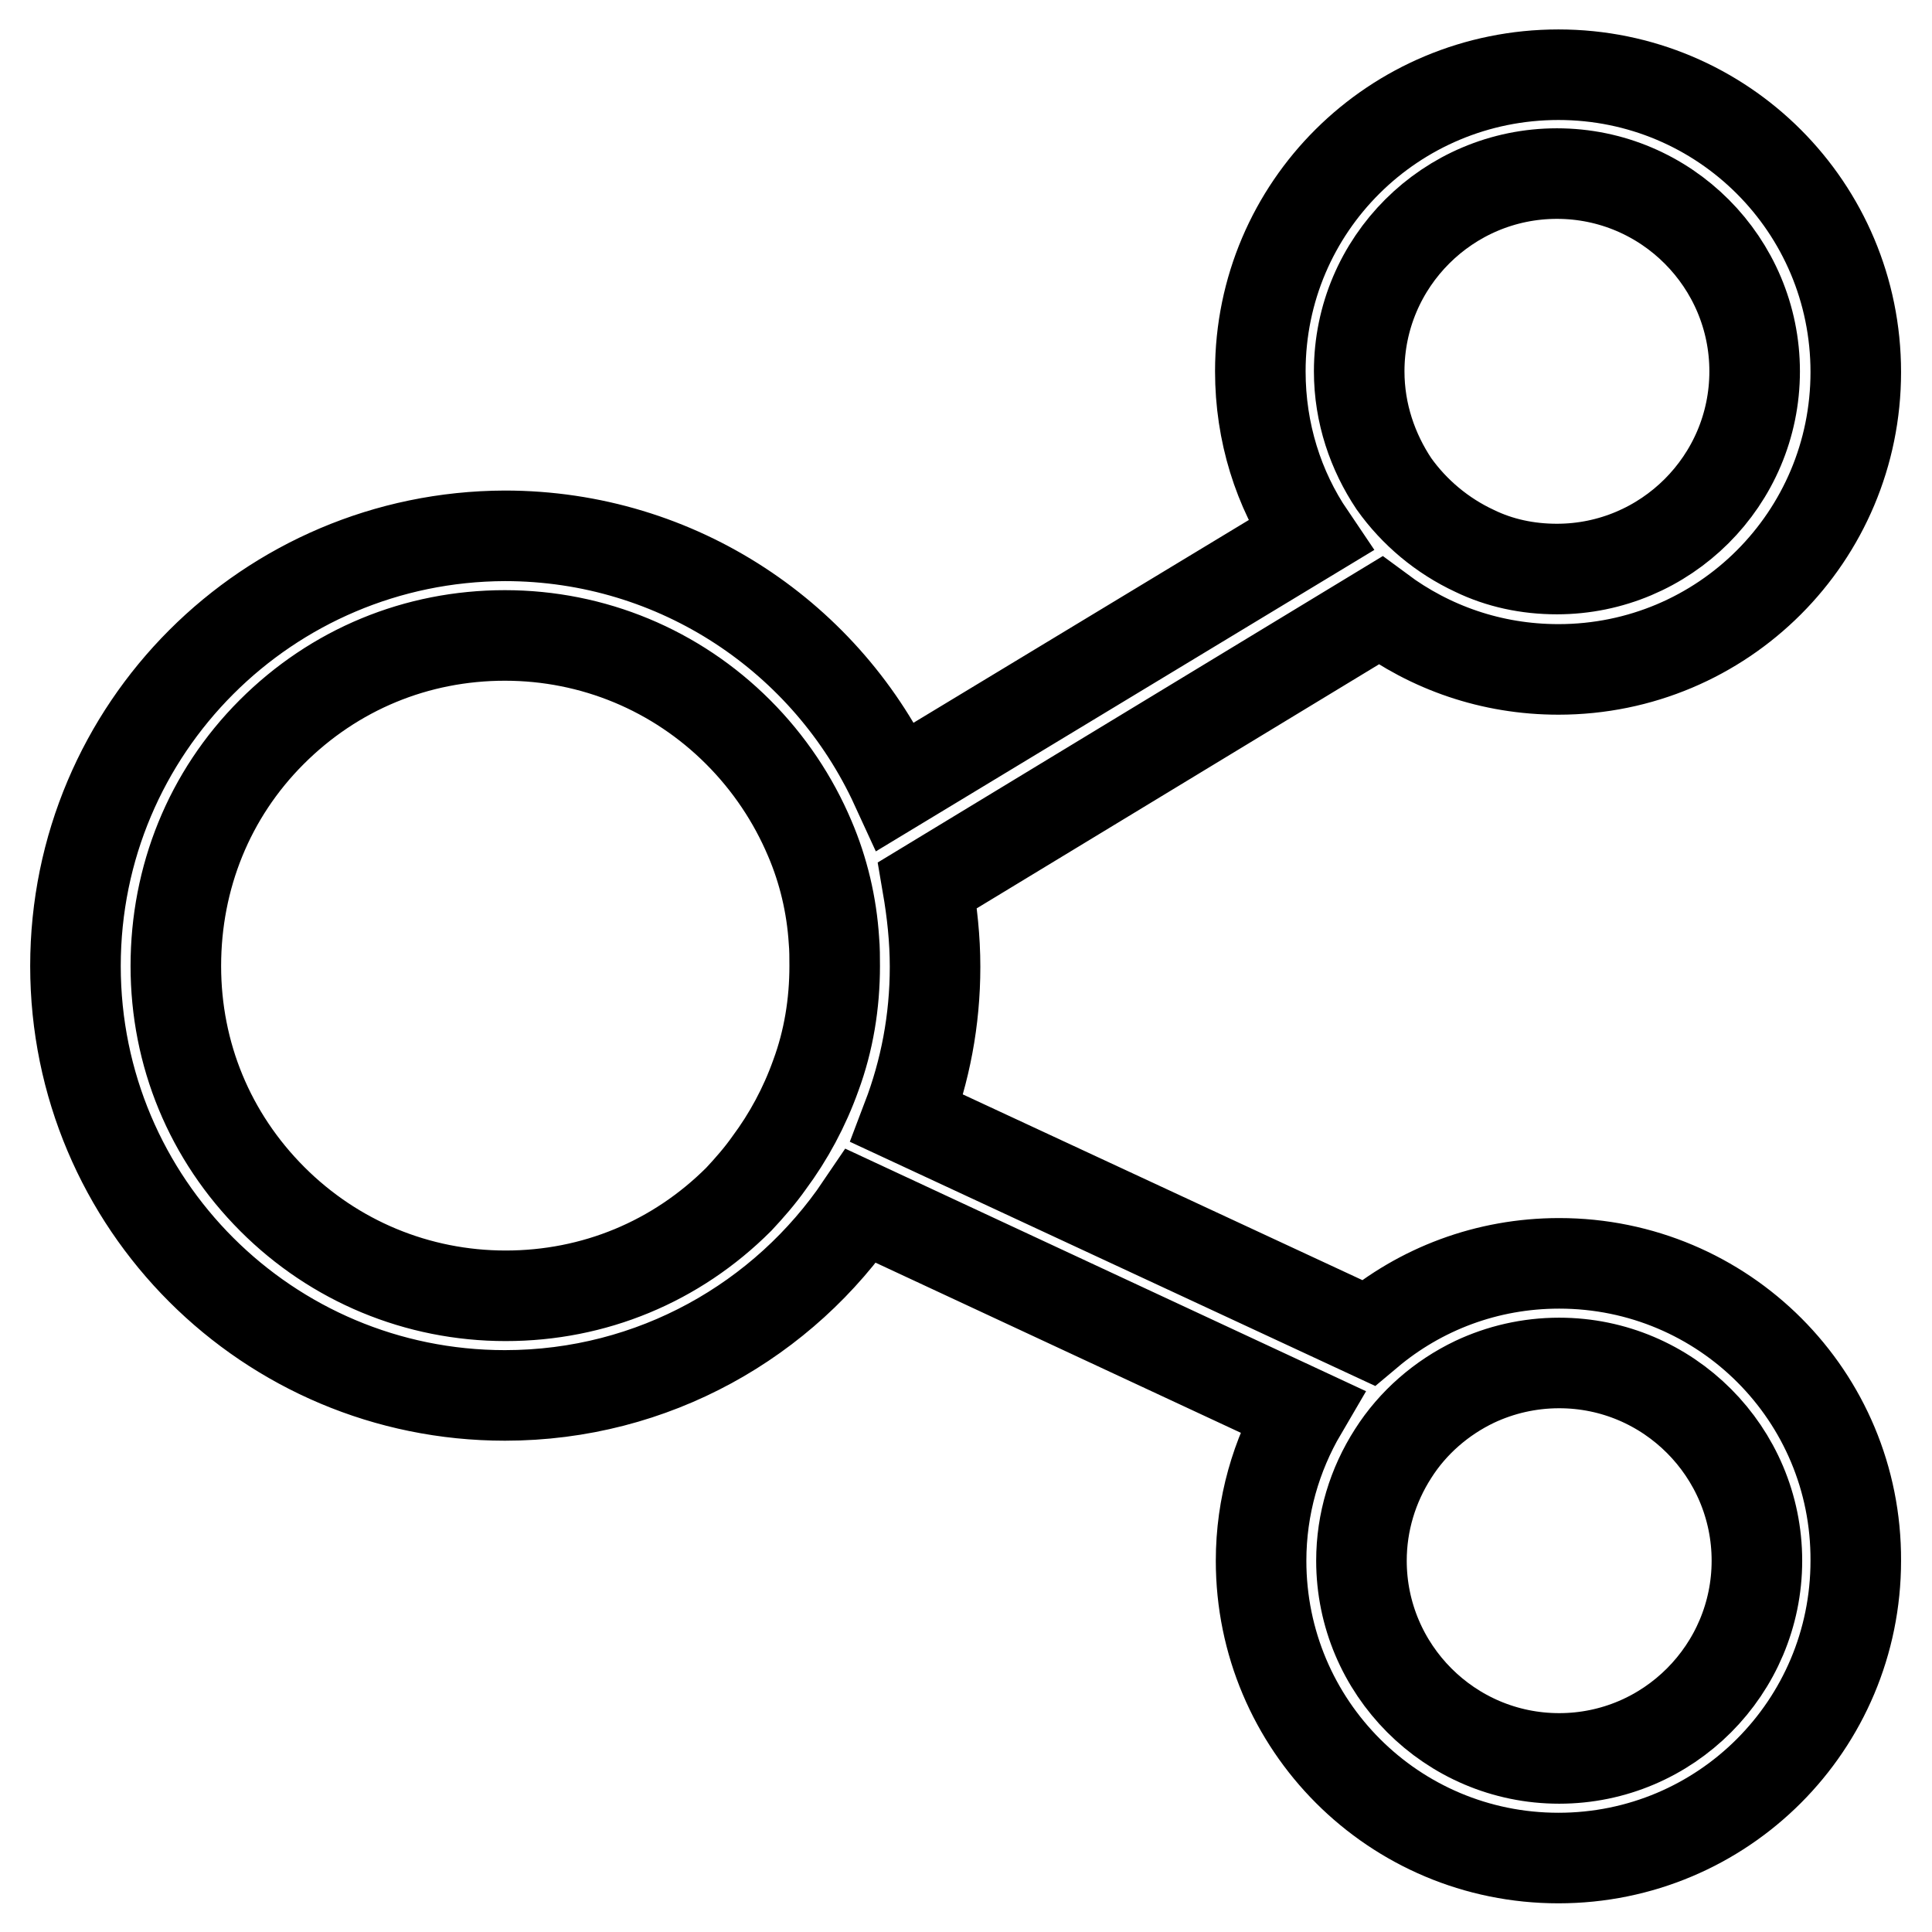
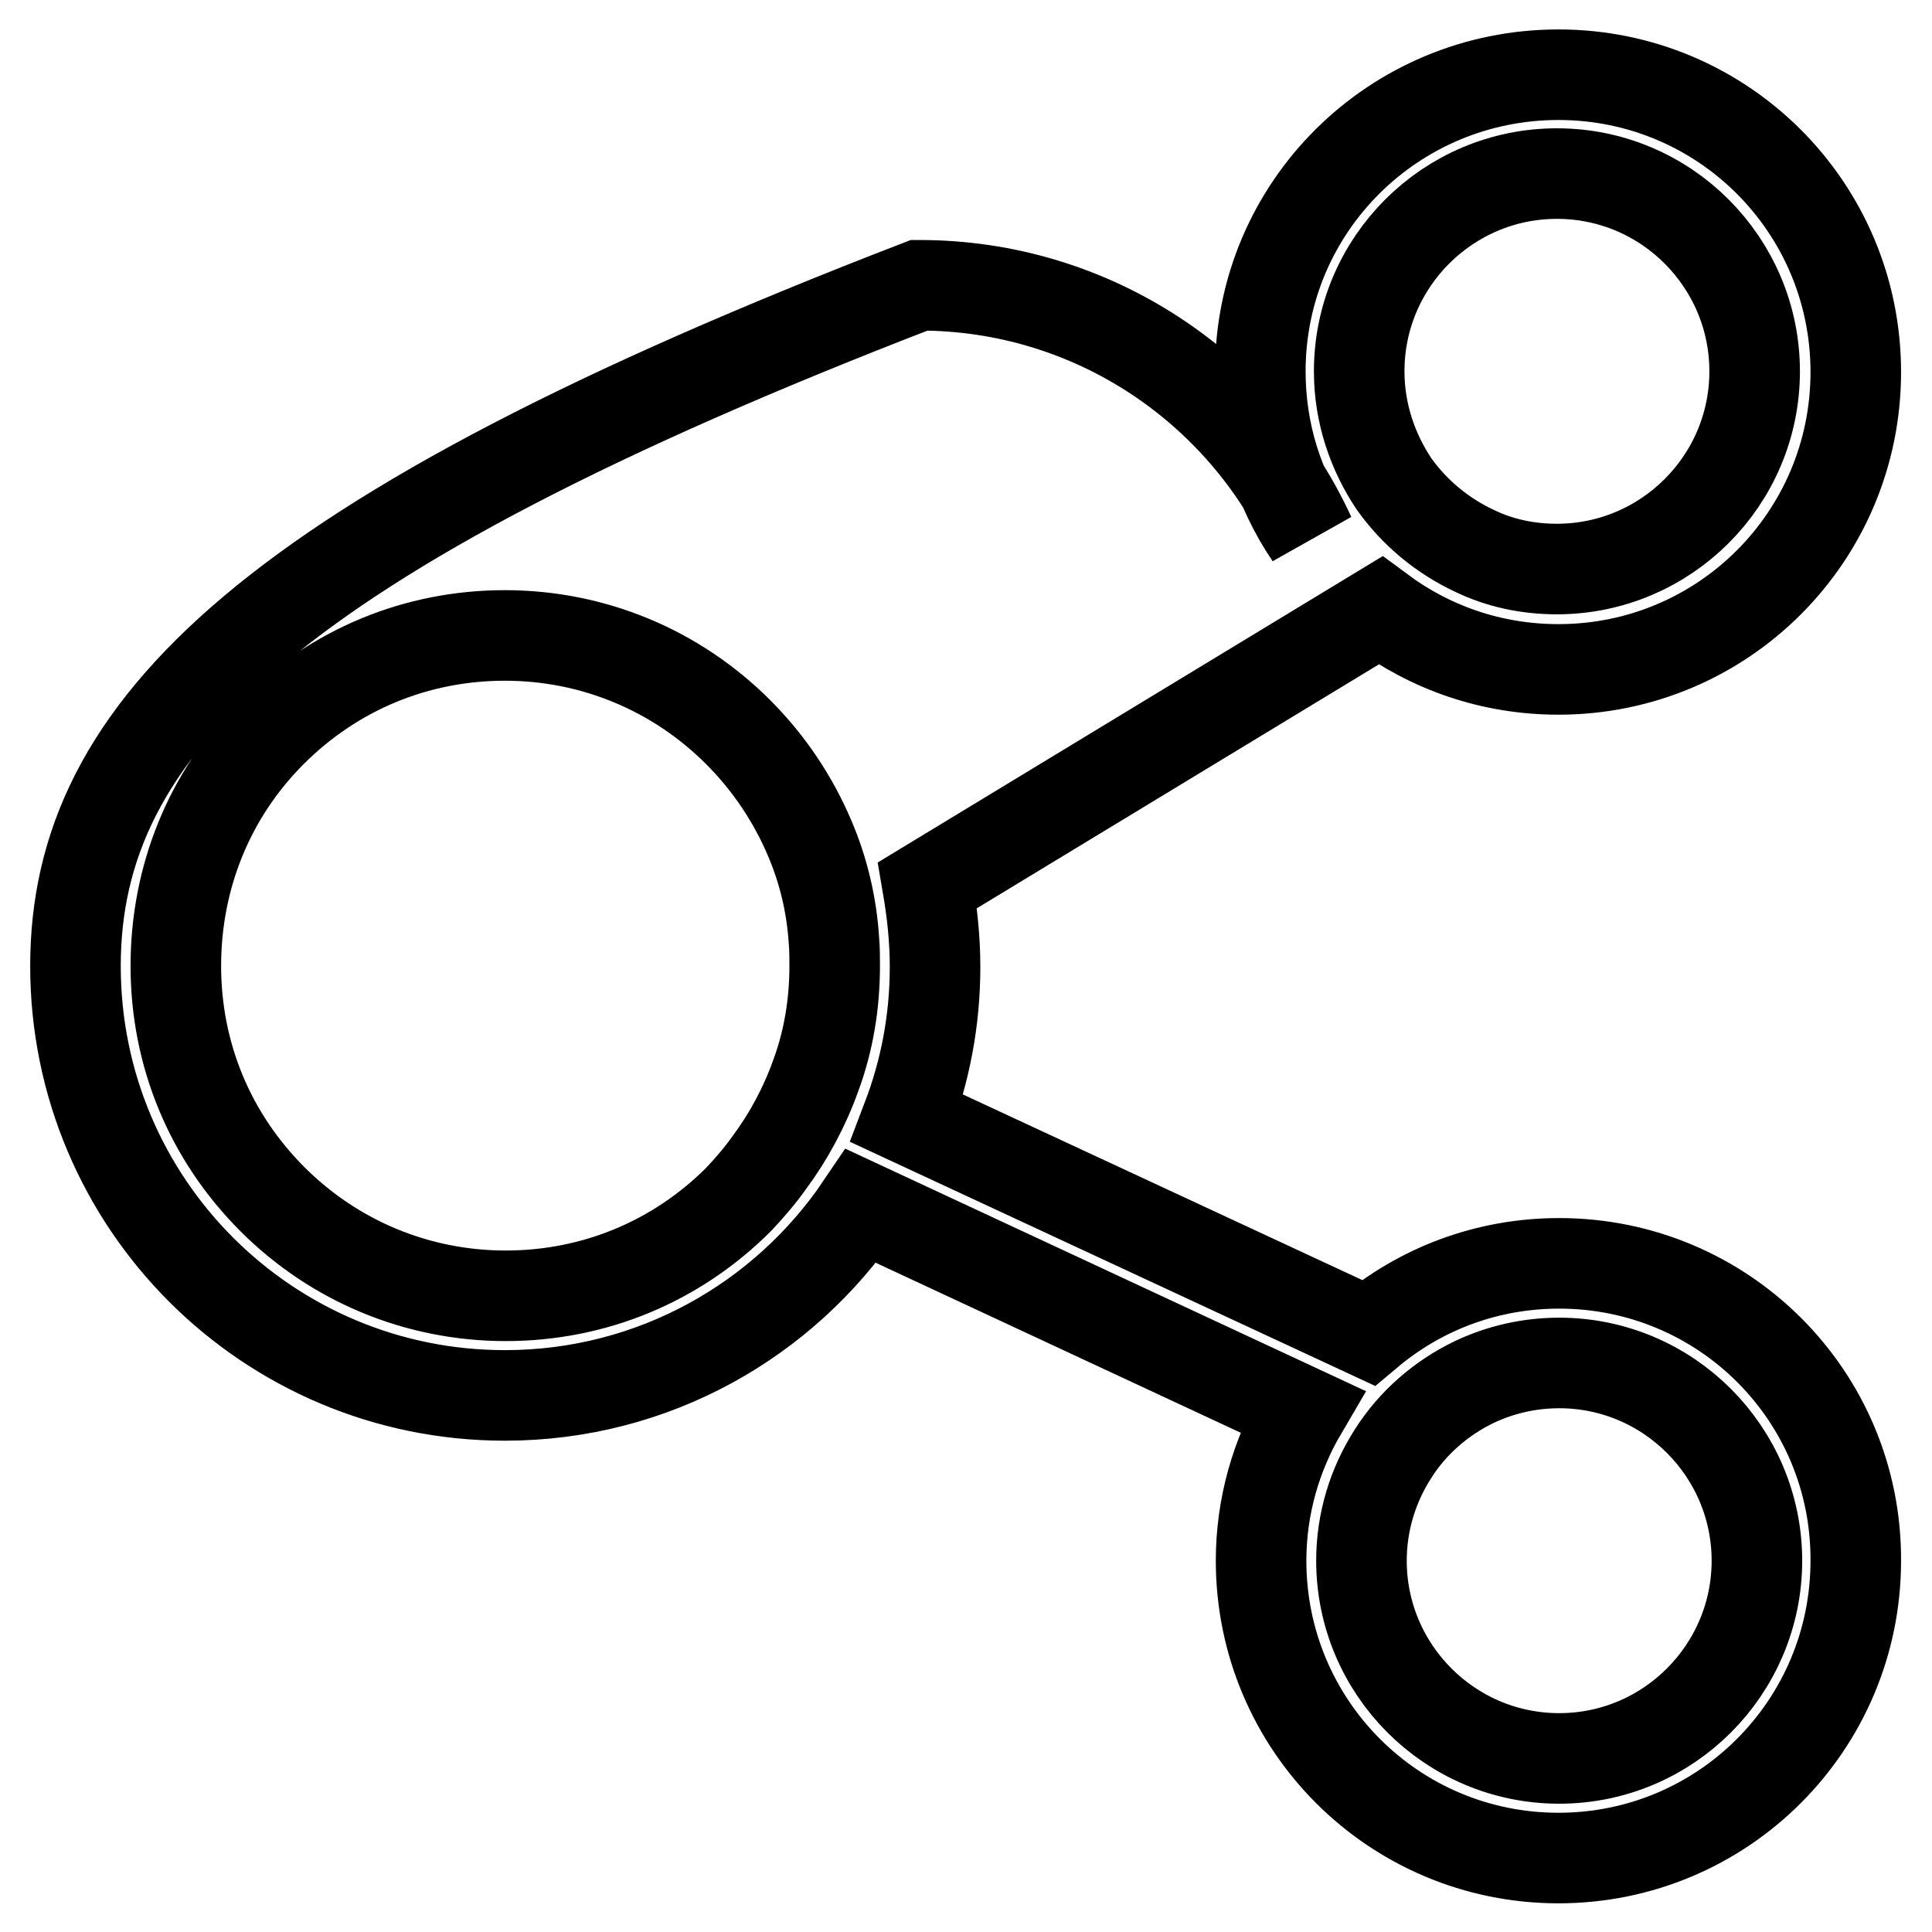
<svg xmlns="http://www.w3.org/2000/svg" version="1.1" x="0px" y="0px" viewBox="0 0 256 256" enable-background="new 0 0 256 256" xml:space="preserve">
  <g>
-     <path stroke-width="12" fill-opacity="0" stroke="#000000" d="M206.6,167.4c-9.6,0-18.4,3.4-25.3,9.2l-61.1-28.4c2.4-6.3,3.7-13,3.7-20.1c0-3.7-0.4-7.3-1-10.8l60-36.4 c6.6,4.9,14.7,7.8,23.6,7.8c21.8,0,39.4-17.6,39.4-39.4c0-21.8-17.6-39.4-39.4-39.4S167,27.4,167,49.2c0,8.1,2.4,15.6,6.6,21.8 l-54.9,33.2c-9-19.6-28.8-33.2-51.8-33.2C35.5,71.1,10,96.5,10,128s25.5,56.9,56.9,56.9c19.7,0,37-10,47.2-25.1l58.4,27.2 c-3.4,5.8-5.4,12.6-5.4,19.8c0,21.8,17.6,39.4,39.4,39.4s39.4-17.6,39.4-39.4C246,185,228.4,167.4,206.6,167.4L206.6,167.4z  M180.1,49.2c0-14.5,11.8-26.2,26.2-26.2c14.5,0,26.2,11.8,26.2,26.2c0,14.5-11.8,26.2-26.2,26.2c-3.9,0-7.6-0.8-10.9-2.4 c-4.3-2-8-5.1-10.7-8.9C181.9,59.9,180.1,54.8,180.1,49.2L180.1,49.2z M97.9,158.9c-8.3,8.3-19.2,12.8-30.9,12.8 c-11.7,0-22.7-4.6-30.9-12.8c-8.3-8.3-12.8-19.2-12.8-30.9S27.7,105.3,36,97c8.3-8.3,19.2-12.8,30.9-12.8 c11.7,0,22.7,4.6,30.9,12.8c4.1,4.1,7.3,8.9,9.5,14.1c1.8,4.2,2.9,8.8,3.2,13.5c0.1,1.1,0.1,2.3,0.1,3.4c0,5-0.8,9.9-2.5,14.5 c-1.5,4.2-3.6,8.1-6.2,11.6C100.7,155.8,99.3,157.4,97.9,158.9z M206.6,233c-14.5,0-26.2-11.8-26.2-26.2c0-5.1,1.5-10,4.2-14.2 c2.6-4.1,6.4-7.4,10.8-9.5c3.4-1.6,7.2-2.5,11.2-2.5c14.5,0,26.2,11.8,26.2,26.2S221.1,233,206.6,233L206.6,233z" />
+     <path stroke-width="12" fill-opacity="0" stroke="#000000" d="M206.6,167.4c-9.6,0-18.4,3.4-25.3,9.2l-61.1-28.4c2.4-6.3,3.7-13,3.7-20.1c0-3.7-0.4-7.3-1-10.8l60-36.4 c6.6,4.9,14.7,7.8,23.6,7.8c21.8,0,39.4-17.6,39.4-39.4c0-21.8-17.6-39.4-39.4-39.4S167,27.4,167,49.2c0,8.1,2.4,15.6,6.6,21.8 c-9-19.6-28.8-33.2-51.8-33.2C35.5,71.1,10,96.5,10,128s25.5,56.9,56.9,56.9c19.7,0,37-10,47.2-25.1l58.4,27.2 c-3.4,5.8-5.4,12.6-5.4,19.8c0,21.8,17.6,39.4,39.4,39.4s39.4-17.6,39.4-39.4C246,185,228.4,167.4,206.6,167.4L206.6,167.4z  M180.1,49.2c0-14.5,11.8-26.2,26.2-26.2c14.5,0,26.2,11.8,26.2,26.2c0,14.5-11.8,26.2-26.2,26.2c-3.9,0-7.6-0.8-10.9-2.4 c-4.3-2-8-5.1-10.7-8.9C181.9,59.9,180.1,54.8,180.1,49.2L180.1,49.2z M97.9,158.9c-8.3,8.3-19.2,12.8-30.9,12.8 c-11.7,0-22.7-4.6-30.9-12.8c-8.3-8.3-12.8-19.2-12.8-30.9S27.7,105.3,36,97c8.3-8.3,19.2-12.8,30.9-12.8 c11.7,0,22.7,4.6,30.9,12.8c4.1,4.1,7.3,8.9,9.5,14.1c1.8,4.2,2.9,8.8,3.2,13.5c0.1,1.1,0.1,2.3,0.1,3.4c0,5-0.8,9.9-2.5,14.5 c-1.5,4.2-3.6,8.1-6.2,11.6C100.7,155.8,99.3,157.4,97.9,158.9z M206.6,233c-14.5,0-26.2-11.8-26.2-26.2c0-5.1,1.5-10,4.2-14.2 c2.6-4.1,6.4-7.4,10.8-9.5c3.4-1.6,7.2-2.5,11.2-2.5c14.5,0,26.2,11.8,26.2,26.2S221.1,233,206.6,233L206.6,233z" />
  </g>
</svg>